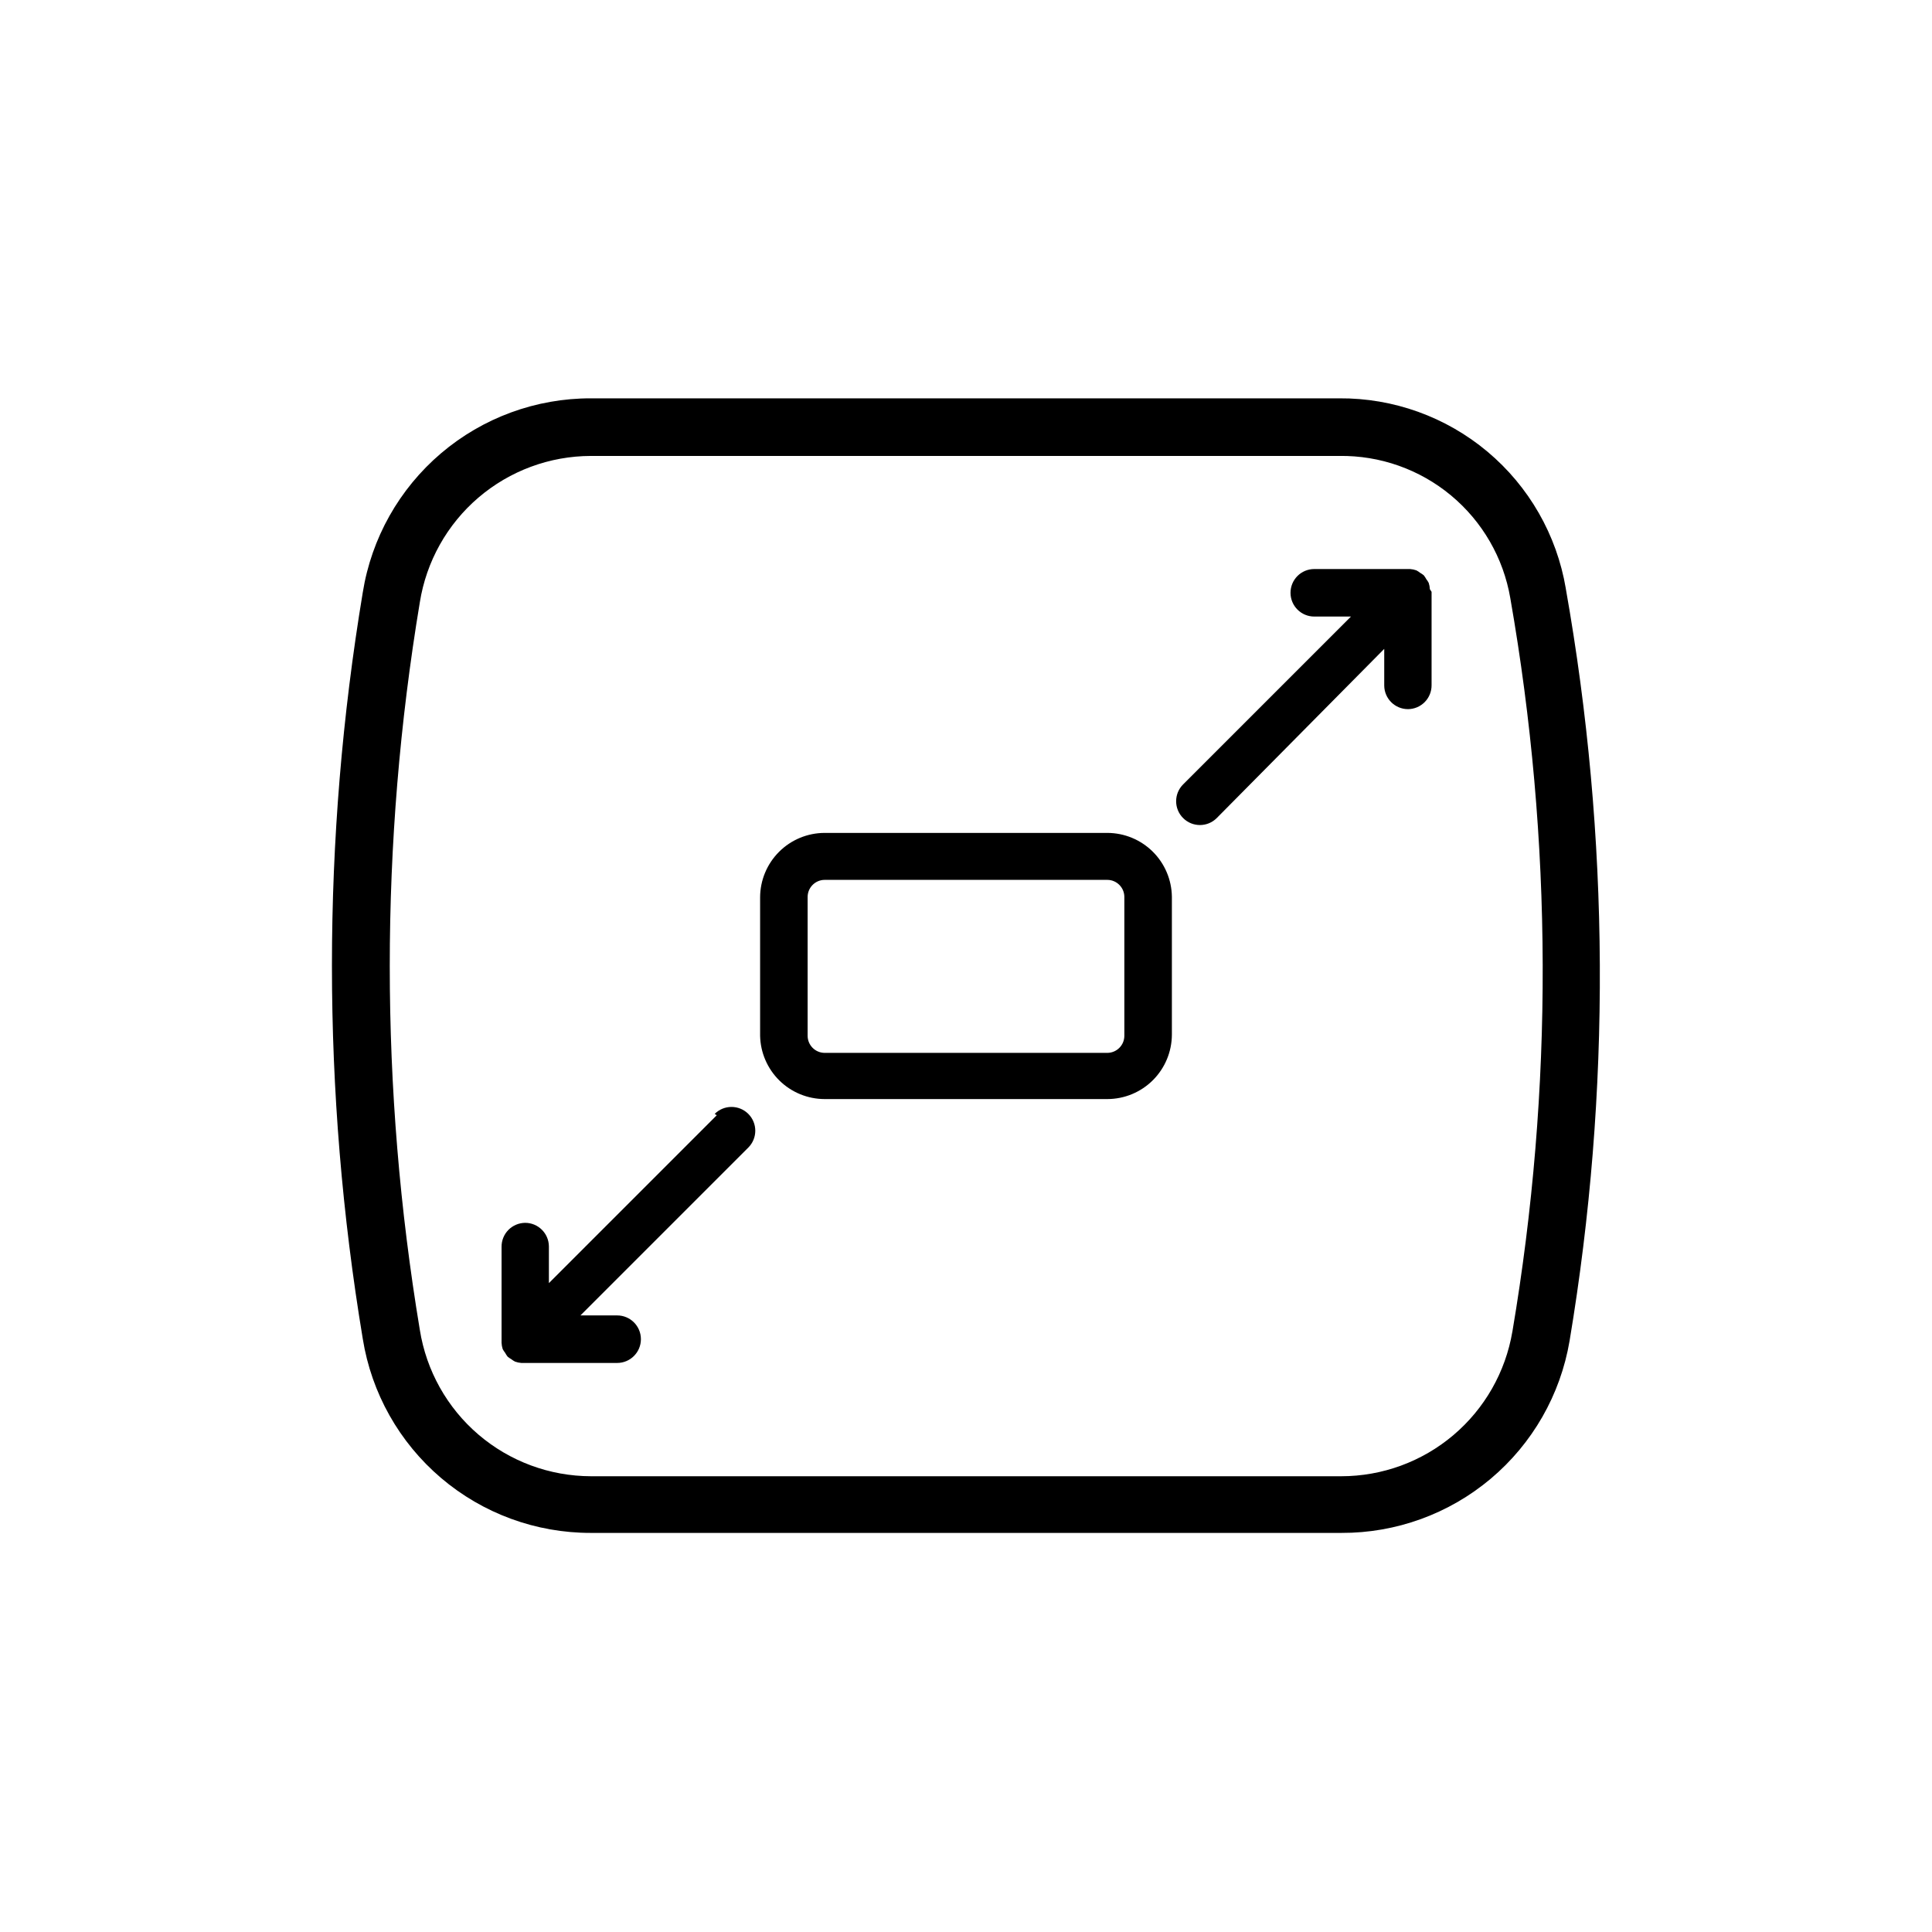
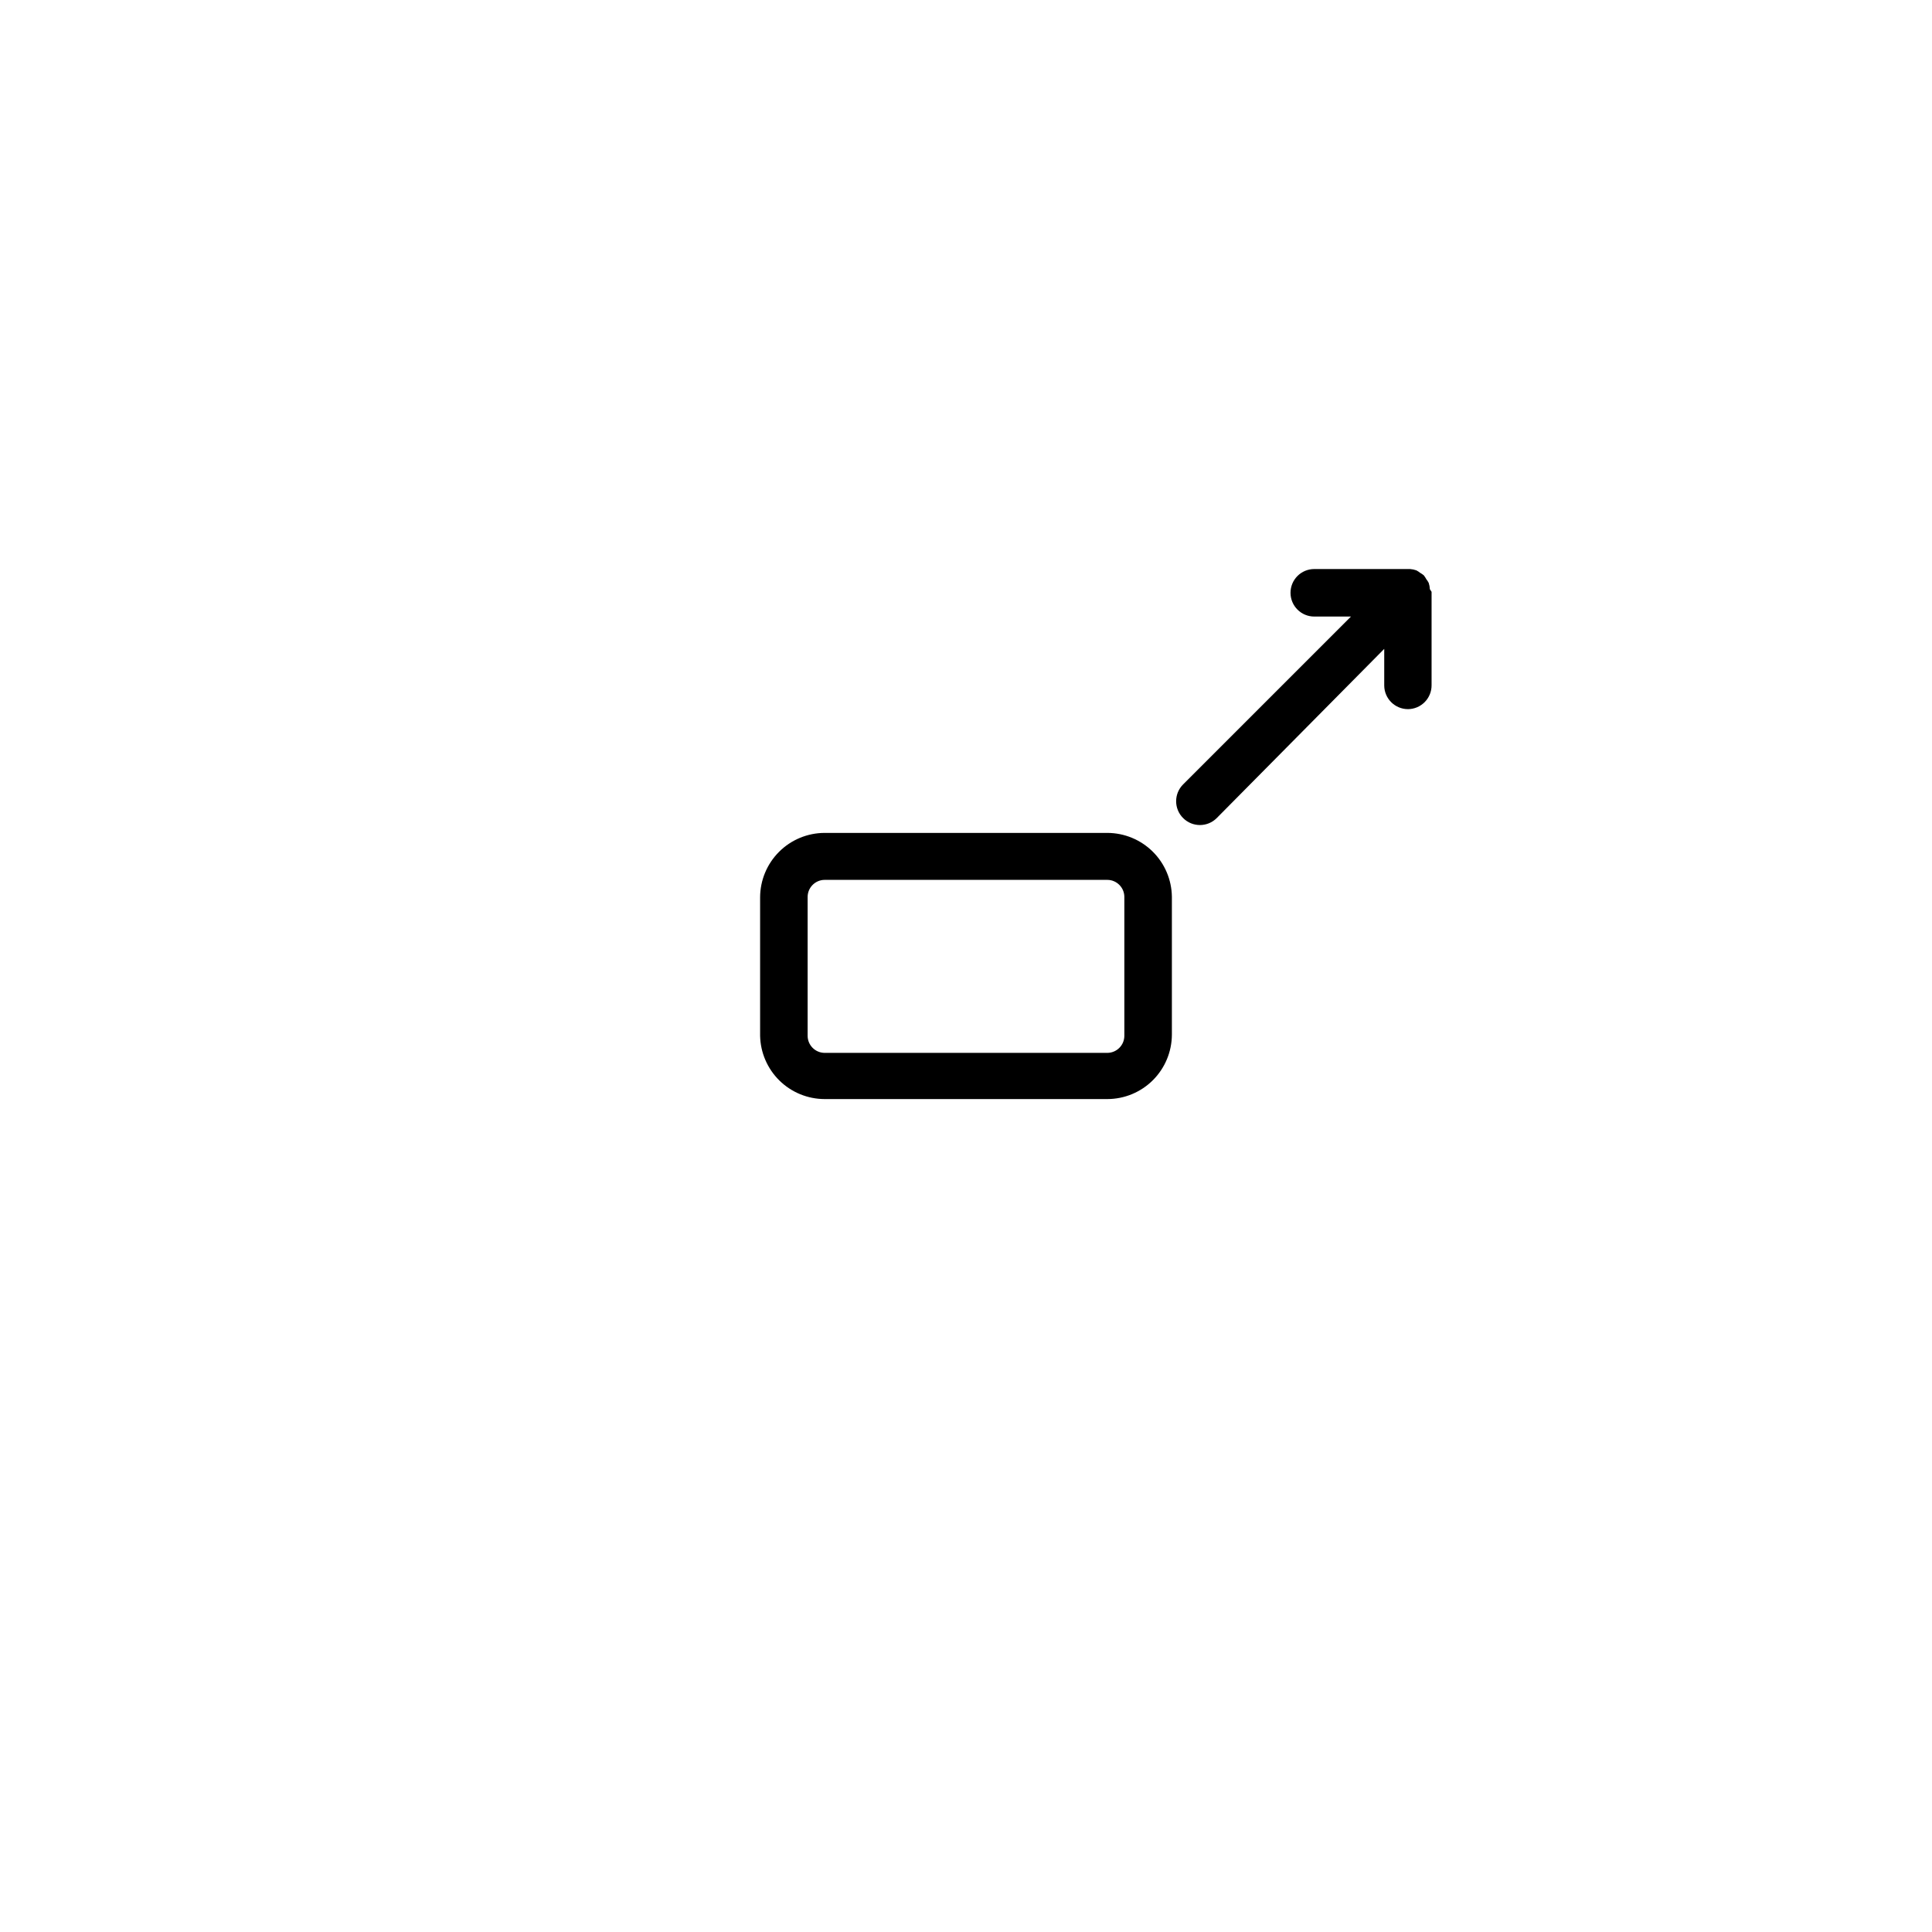
<svg xmlns="http://www.w3.org/2000/svg" fill="#000000" width="800px" height="800px" version="1.1" viewBox="144 144 512 512">
  <g>
-     <path d="m558.95 299.94c-2.391-14.164-9.75-27.012-20.754-36.242-11.004-9.23-24.938-14.242-39.301-14.137h-198.3c-14.551-0.027-28.637 5.137-39.719 14.566-11.082 9.43-18.438 22.504-20.738 36.871-10.895 65.48-10.895 132.31 0 197.8 2.301 14.367 9.656 27.441 20.738 36.871 11.082 9.43 25.168 14.594 39.719 14.566h198.9c14.473 0.051 28.488-5.039 39.559-14.355 11.074-9.32 18.477-22.262 20.898-36.527 11.027-66.043 10.688-133.48-1.008-199.41zm-14.156 196.94c-1.809 10.715-7.356 20.445-15.656 27.465-8.301 7.019-18.816 10.871-29.688 10.875h-198.85c-10.938-0.023-21.508-3.938-29.816-11.047s-13.812-16.949-15.527-27.75c-10.621-63.828-10.621-128.98 0-192.8 1.715-10.801 7.219-20.641 15.527-27.75s18.879-11.023 29.816-11.043h198.3c10.812-0.156 21.32 3.555 29.633 10.465 8.316 6.91 13.887 16.562 15.711 27.219 11.262 64.285 11.449 130.02 0.555 194.37z" />
    <path d="m437.48 364.73h-74.965c-4.527 0.016-8.863 1.816-12.062 5.019-3.199 3.199-5.004 7.535-5.016 12.062v36.676c0.09 4.473 1.93 8.73 5.121 11.867s7.484 4.898 11.957 4.91h74.965c4.527-0.016 8.863-1.816 12.062-5.016 3.199-3.203 5.004-7.539 5.019-12.062v-36.527c-0.055-4.5-1.875-8.797-5.07-11.965-3.195-3.168-7.512-4.949-12.012-4.965zm4.484 53.809c-0.027 2.465-2.019 4.457-4.484 4.484h-74.965c-2.465-0.027-4.457-2.019-4.484-4.484v-36.879c0.027-2.465 2.019-4.457 4.484-4.484h74.965c2.465 0.027 4.457 2.019 4.484 4.484z" />
    <path d="m522.93 300.14c-0.027-0.566-0.129-1.125-0.305-1.664-0.184-0.355-0.402-0.695-0.652-1.008-0.188-0.355-0.406-0.691-0.656-1.008-0.301-0.246-0.621-0.465-0.957-0.652-0.316-0.254-0.652-0.473-1.008-0.656-0.535-0.195-1.094-0.312-1.664-0.352h-25.395 0.004c-3.481 0-6.297 2.816-6.297 6.297 0 3.477 2.816 6.297 6.297 6.297h9.723l-44.488 44.488 0.004-0.004c-2.465 2.465-2.465 6.457 0 8.918 2.461 2.465 6.453 2.465 8.914 0l44.387-44.836v9.723c0.027 3.457 2.84 6.246 6.297 6.246 1.672-0.012 3.269-0.688 4.441-1.879 1.172-1.191 1.82-2.797 1.809-4.469v-24.738c-0.137-0.246-0.285-0.48-0.453-0.703z" />
-     <path d="m333.95 439.55-44.488 44.488v-9.727c-0.027-3.457-2.836-6.246-6.297-6.246-1.668 0.016-3.266 0.691-4.438 1.879-1.172 1.191-1.82 2.801-1.809 4.469v24.738c-0.016 0.234-0.016 0.469 0 0.707 0.023 0.562 0.125 1.121 0.301 1.66 0.188 0.355 0.406 0.695 0.656 1.008 0.188 0.355 0.406 0.695 0.656 1.008 0.297 0.246 0.617 0.465 0.957 0.656 0.312 0.25 0.648 0.469 1.008 0.652 0.535 0.195 1.094 0.312 1.66 0.355h25.395c3.477 0 6.297-2.82 6.297-6.301 0-3.477-2.82-6.297-6.297-6.297h-9.723l44.488-44.488-0.004 0.004c2.461-2.465 2.461-6.457 0-8.918-2.461-2.465-6.457-2.465-8.918 0z" />
  </g>
</svg>